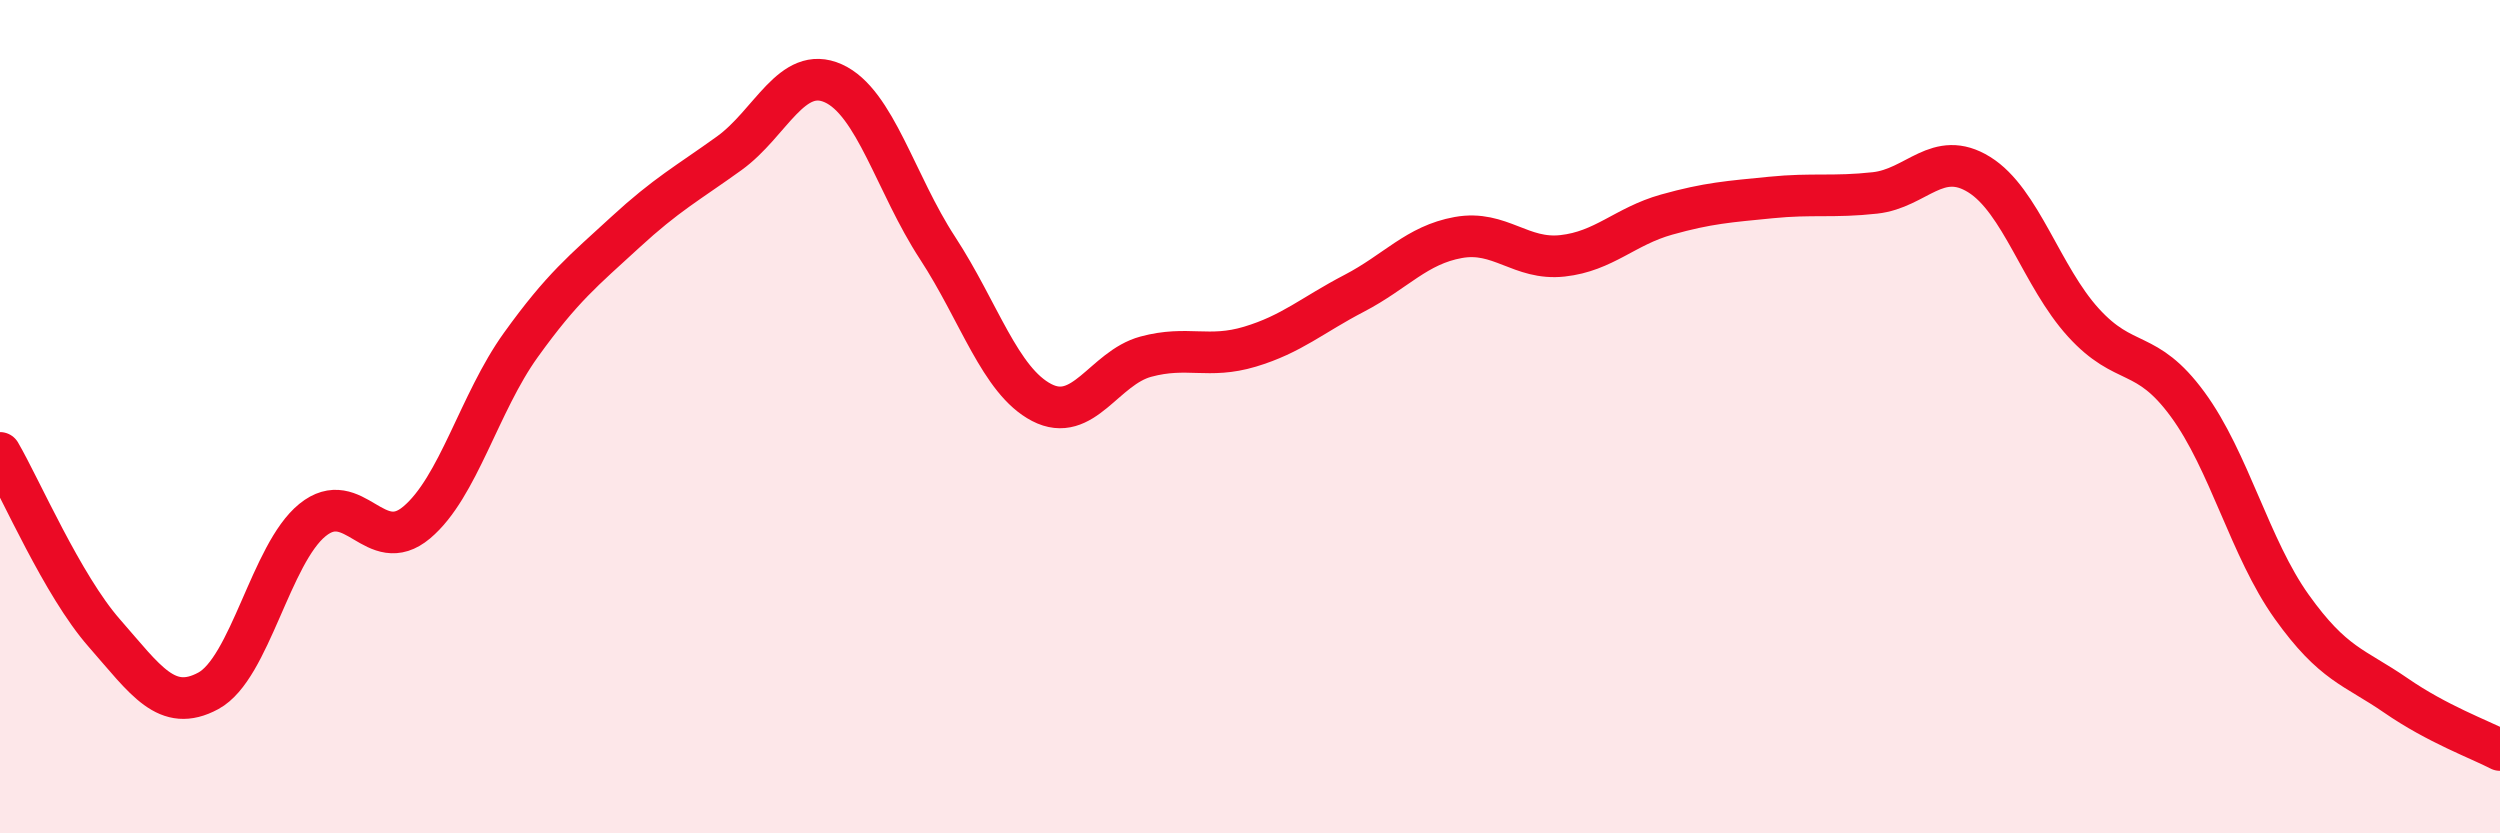
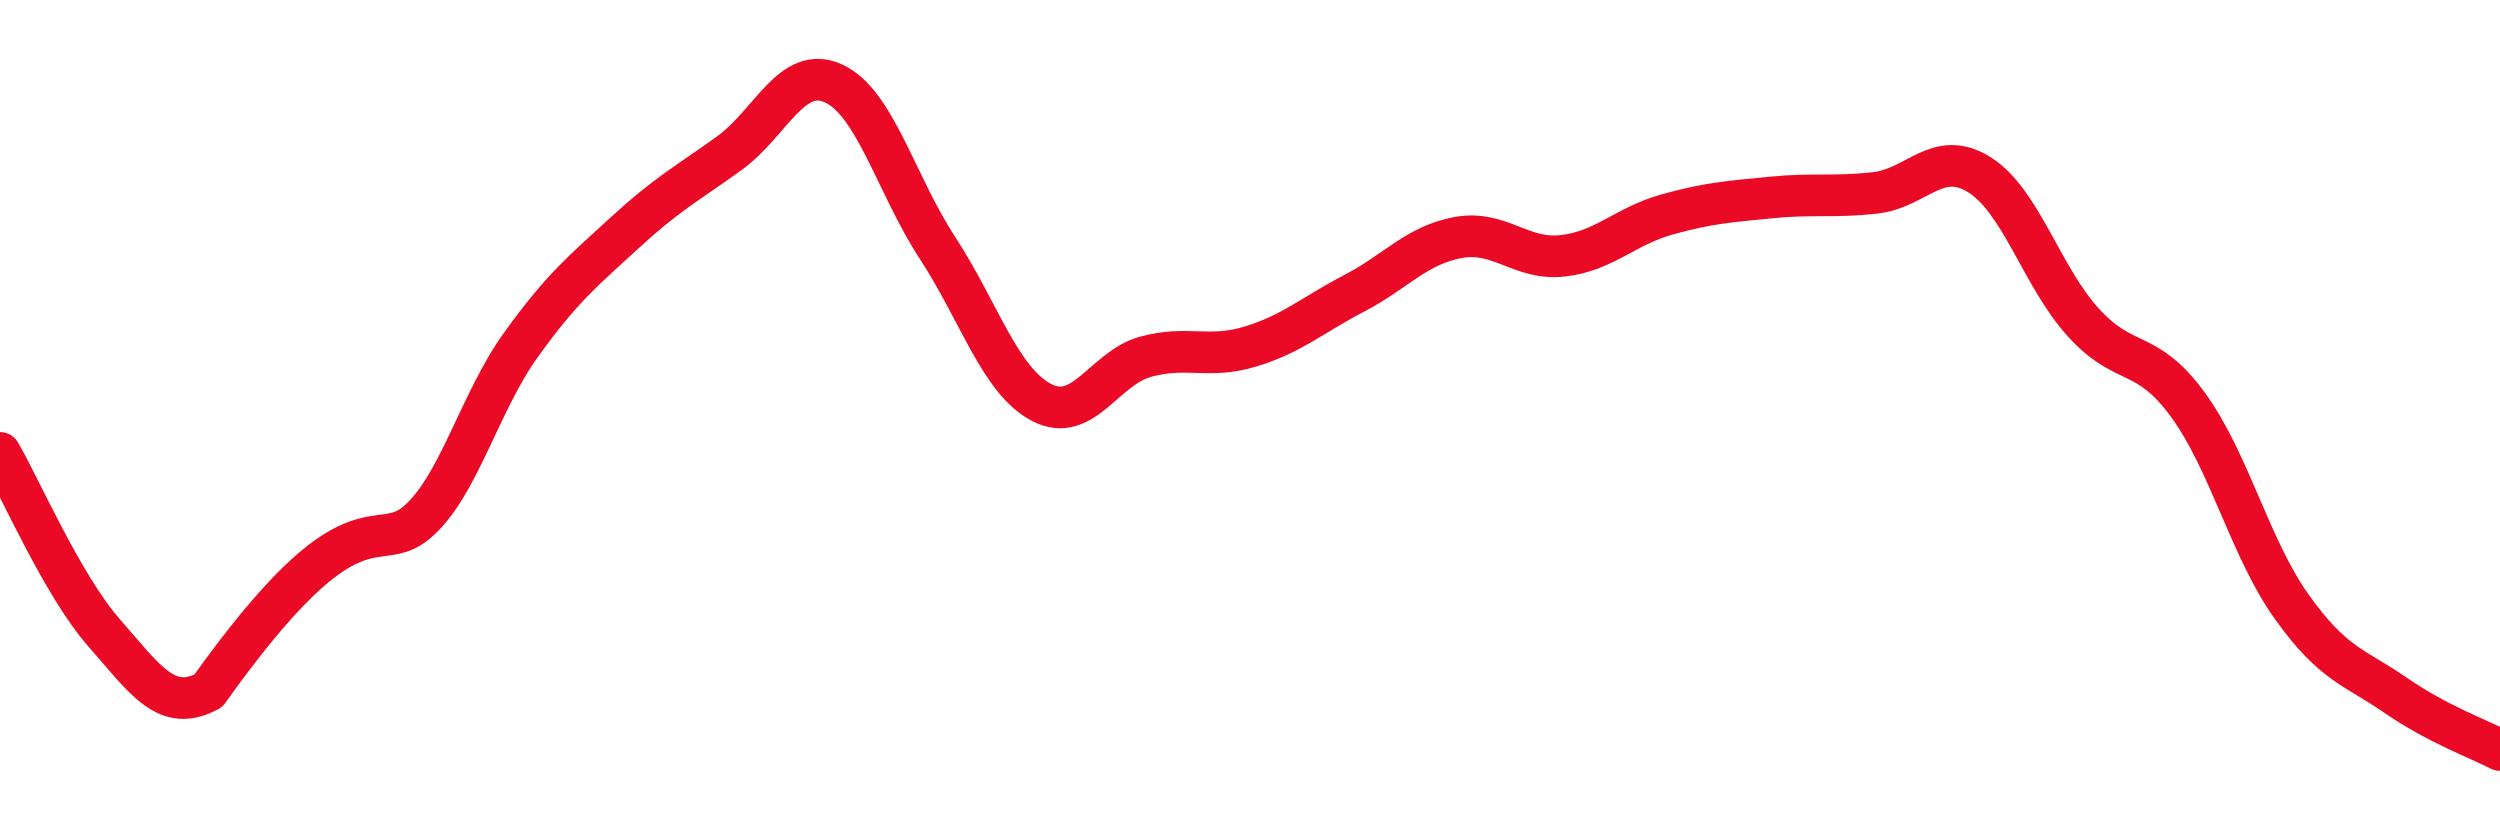
<svg xmlns="http://www.w3.org/2000/svg" width="60" height="20" viewBox="0 0 60 20">
-   <path d="M 0,10.87 C 0.5,11.73 1.5,14.05 2.5,15.19 C 3.5,16.33 4,17.12 5,16.58 C 6,16.04 6.5,13.29 7.5,12.48 C 8.5,11.67 9,13.38 10,12.54 C 11,11.7 11.5,9.67 12.5,8.28 C 13.5,6.89 14,6.5 15,5.58 C 16,4.66 16.5,4.4 17.5,3.68 C 18.5,2.96 19,1.55 20,2 C 21,2.45 21.5,4.42 22.5,5.95 C 23.5,7.48 24,9.14 25,9.66 C 26,10.18 26.5,8.83 27.5,8.56 C 28.5,8.29 29,8.62 30,8.32 C 31,8.02 31.5,7.56 32.5,7.04 C 33.5,6.52 34,5.88 35,5.7 C 36,5.52 36.5,6.25 37.5,6.14 C 38.5,6.03 39,5.43 40,5.15 C 41,4.87 41.5,4.84 42.5,4.74 C 43.5,4.64 44,4.74 45,4.63 C 46,4.52 46.5,3.57 47.5,4.19 C 48.5,4.81 49,6.64 50,7.74 C 51,8.84 51.5,8.34 52.5,9.7 C 53.5,11.06 54,13.16 55,14.56 C 56,15.96 56.5,16 57.5,16.69 C 58.5,17.38 59.5,17.74 60,18L60 20L0 20Z" fill="#EB0A25" opacity="0.1" stroke-linecap="round" stroke-linejoin="round" />
-   <path d="M 0,10.87 C 0.5,11.73 1.5,14.05 2.5,15.19 C 3.5,16.33 4,17.12 5,16.58 C 6,16.04 6.5,13.29 7.5,12.48 C 8.5,11.67 9,13.38 10,12.54 C 11,11.7 11.5,9.67 12.5,8.28 C 13.5,6.89 14,6.5 15,5.58 C 16,4.66 16.5,4.4 17.5,3.68 C 18.5,2.96 19,1.55 20,2 C 21,2.45 21.5,4.42 22.5,5.95 C 23.5,7.48 24,9.14 25,9.66 C 26,10.18 26.5,8.83 27.5,8.56 C 28.5,8.29 29,8.62 30,8.32 C 31,8.02 31.5,7.56 32.5,7.04 C 33.5,6.52 34,5.88 35,5.7 C 36,5.52 36.5,6.25 37.5,6.14 C 38.5,6.03 39,5.43 40,5.15 C 41,4.87 41.5,4.84 42.5,4.74 C 43.5,4.64 44,4.74 45,4.63 C 46,4.52 46.5,3.57 47.5,4.19 C 48.5,4.81 49,6.64 50,7.74 C 51,8.84 51.5,8.34 52.5,9.7 C 53.5,11.06 54,13.16 55,14.56 C 56,15.96 56.5,16 57.5,16.69 C 58.5,17.38 59.5,17.74 60,18" stroke="#EB0A25" stroke-width="1" fill="none" stroke-linecap="round" stroke-linejoin="round" />
+   <path d="M 0,10.87 C 0.5,11.73 1.5,14.05 2.5,15.19 C 3.5,16.33 4,17.12 5,16.58 C 8.5,11.67 9,13.38 10,12.54 C 11,11.7 11.5,9.67 12.5,8.28 C 13.5,6.89 14,6.5 15,5.58 C 16,4.66 16.5,4.4 17.5,3.68 C 18.5,2.96 19,1.55 20,2 C 21,2.45 21.5,4.42 22.5,5.95 C 23.5,7.48 24,9.14 25,9.66 C 26,10.18 26.5,8.83 27.5,8.56 C 28.5,8.29 29,8.62 30,8.32 C 31,8.02 31.5,7.56 32.5,7.04 C 33.5,6.52 34,5.88 35,5.7 C 36,5.52 36.5,6.25 37.5,6.14 C 38.5,6.03 39,5.43 40,5.15 C 41,4.87 41.5,4.84 42.5,4.74 C 43.5,4.64 44,4.74 45,4.63 C 46,4.52 46.5,3.57 47.5,4.19 C 48.5,4.81 49,6.64 50,7.74 C 51,8.84 51.5,8.34 52.5,9.7 C 53.5,11.06 54,13.16 55,14.56 C 56,15.96 56.5,16 57.5,16.69 C 58.5,17.38 59.5,17.74 60,18" stroke="#EB0A25" stroke-width="1" fill="none" stroke-linecap="round" stroke-linejoin="round" />
</svg>